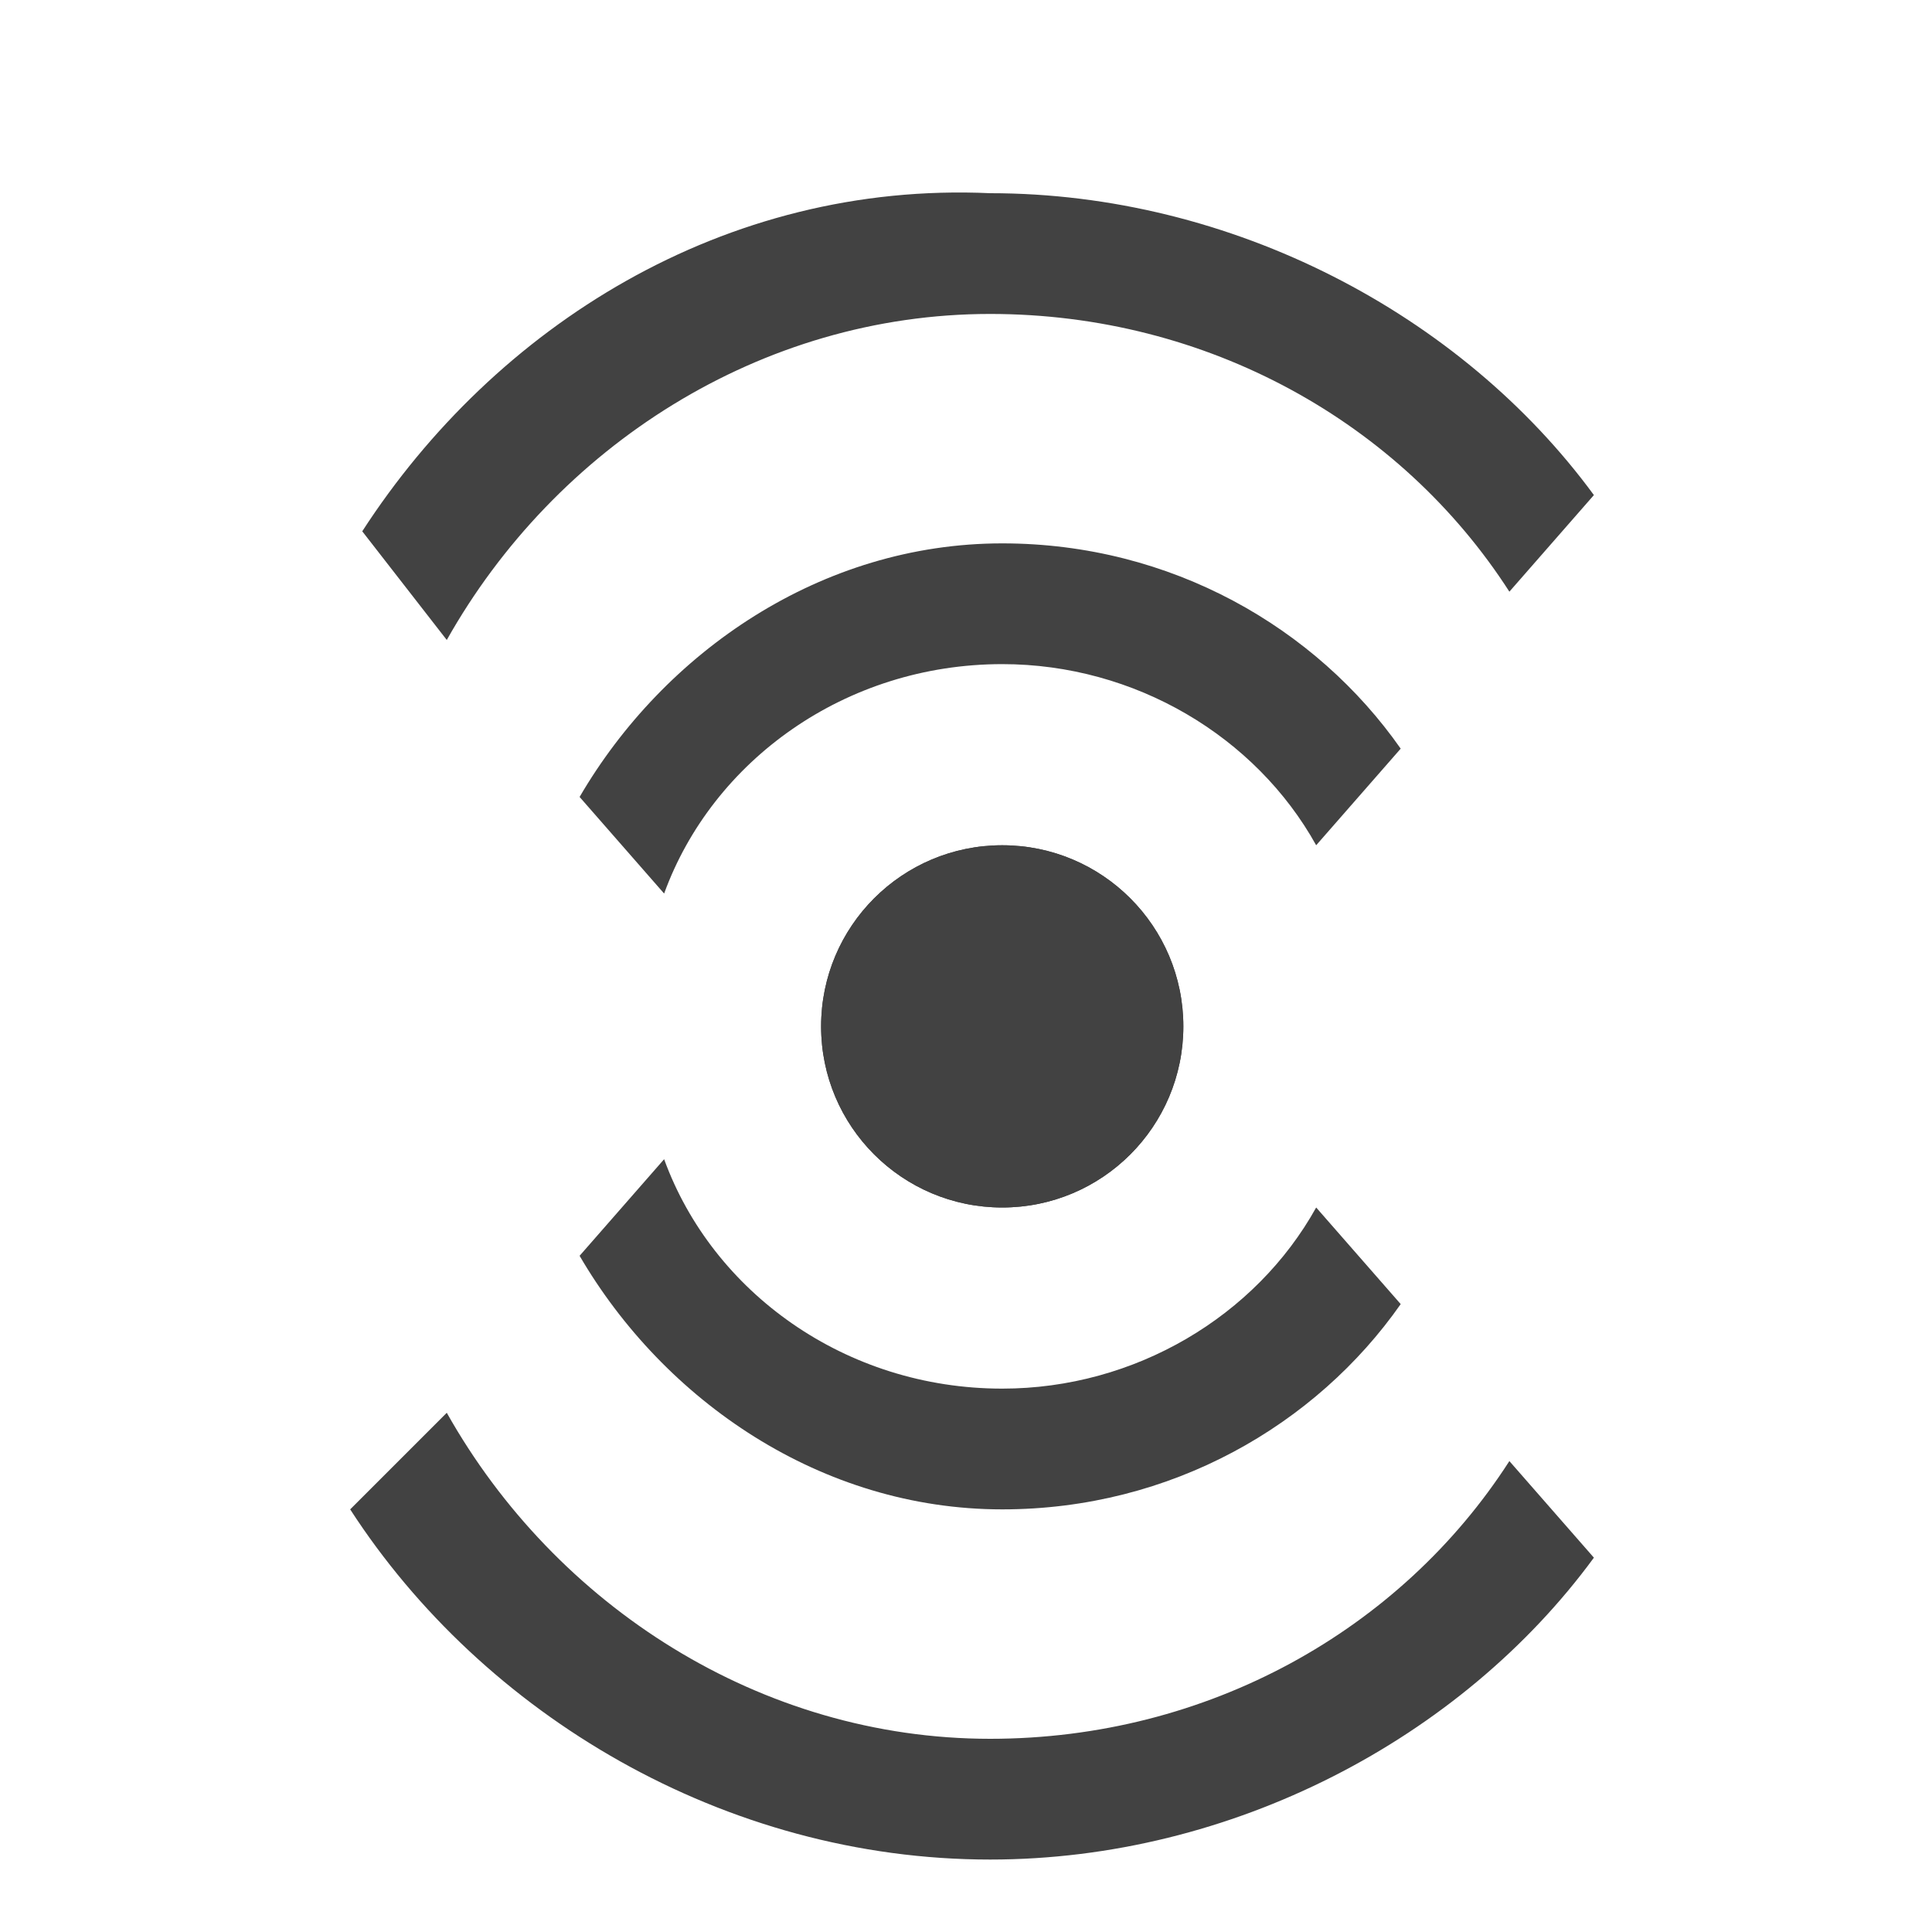
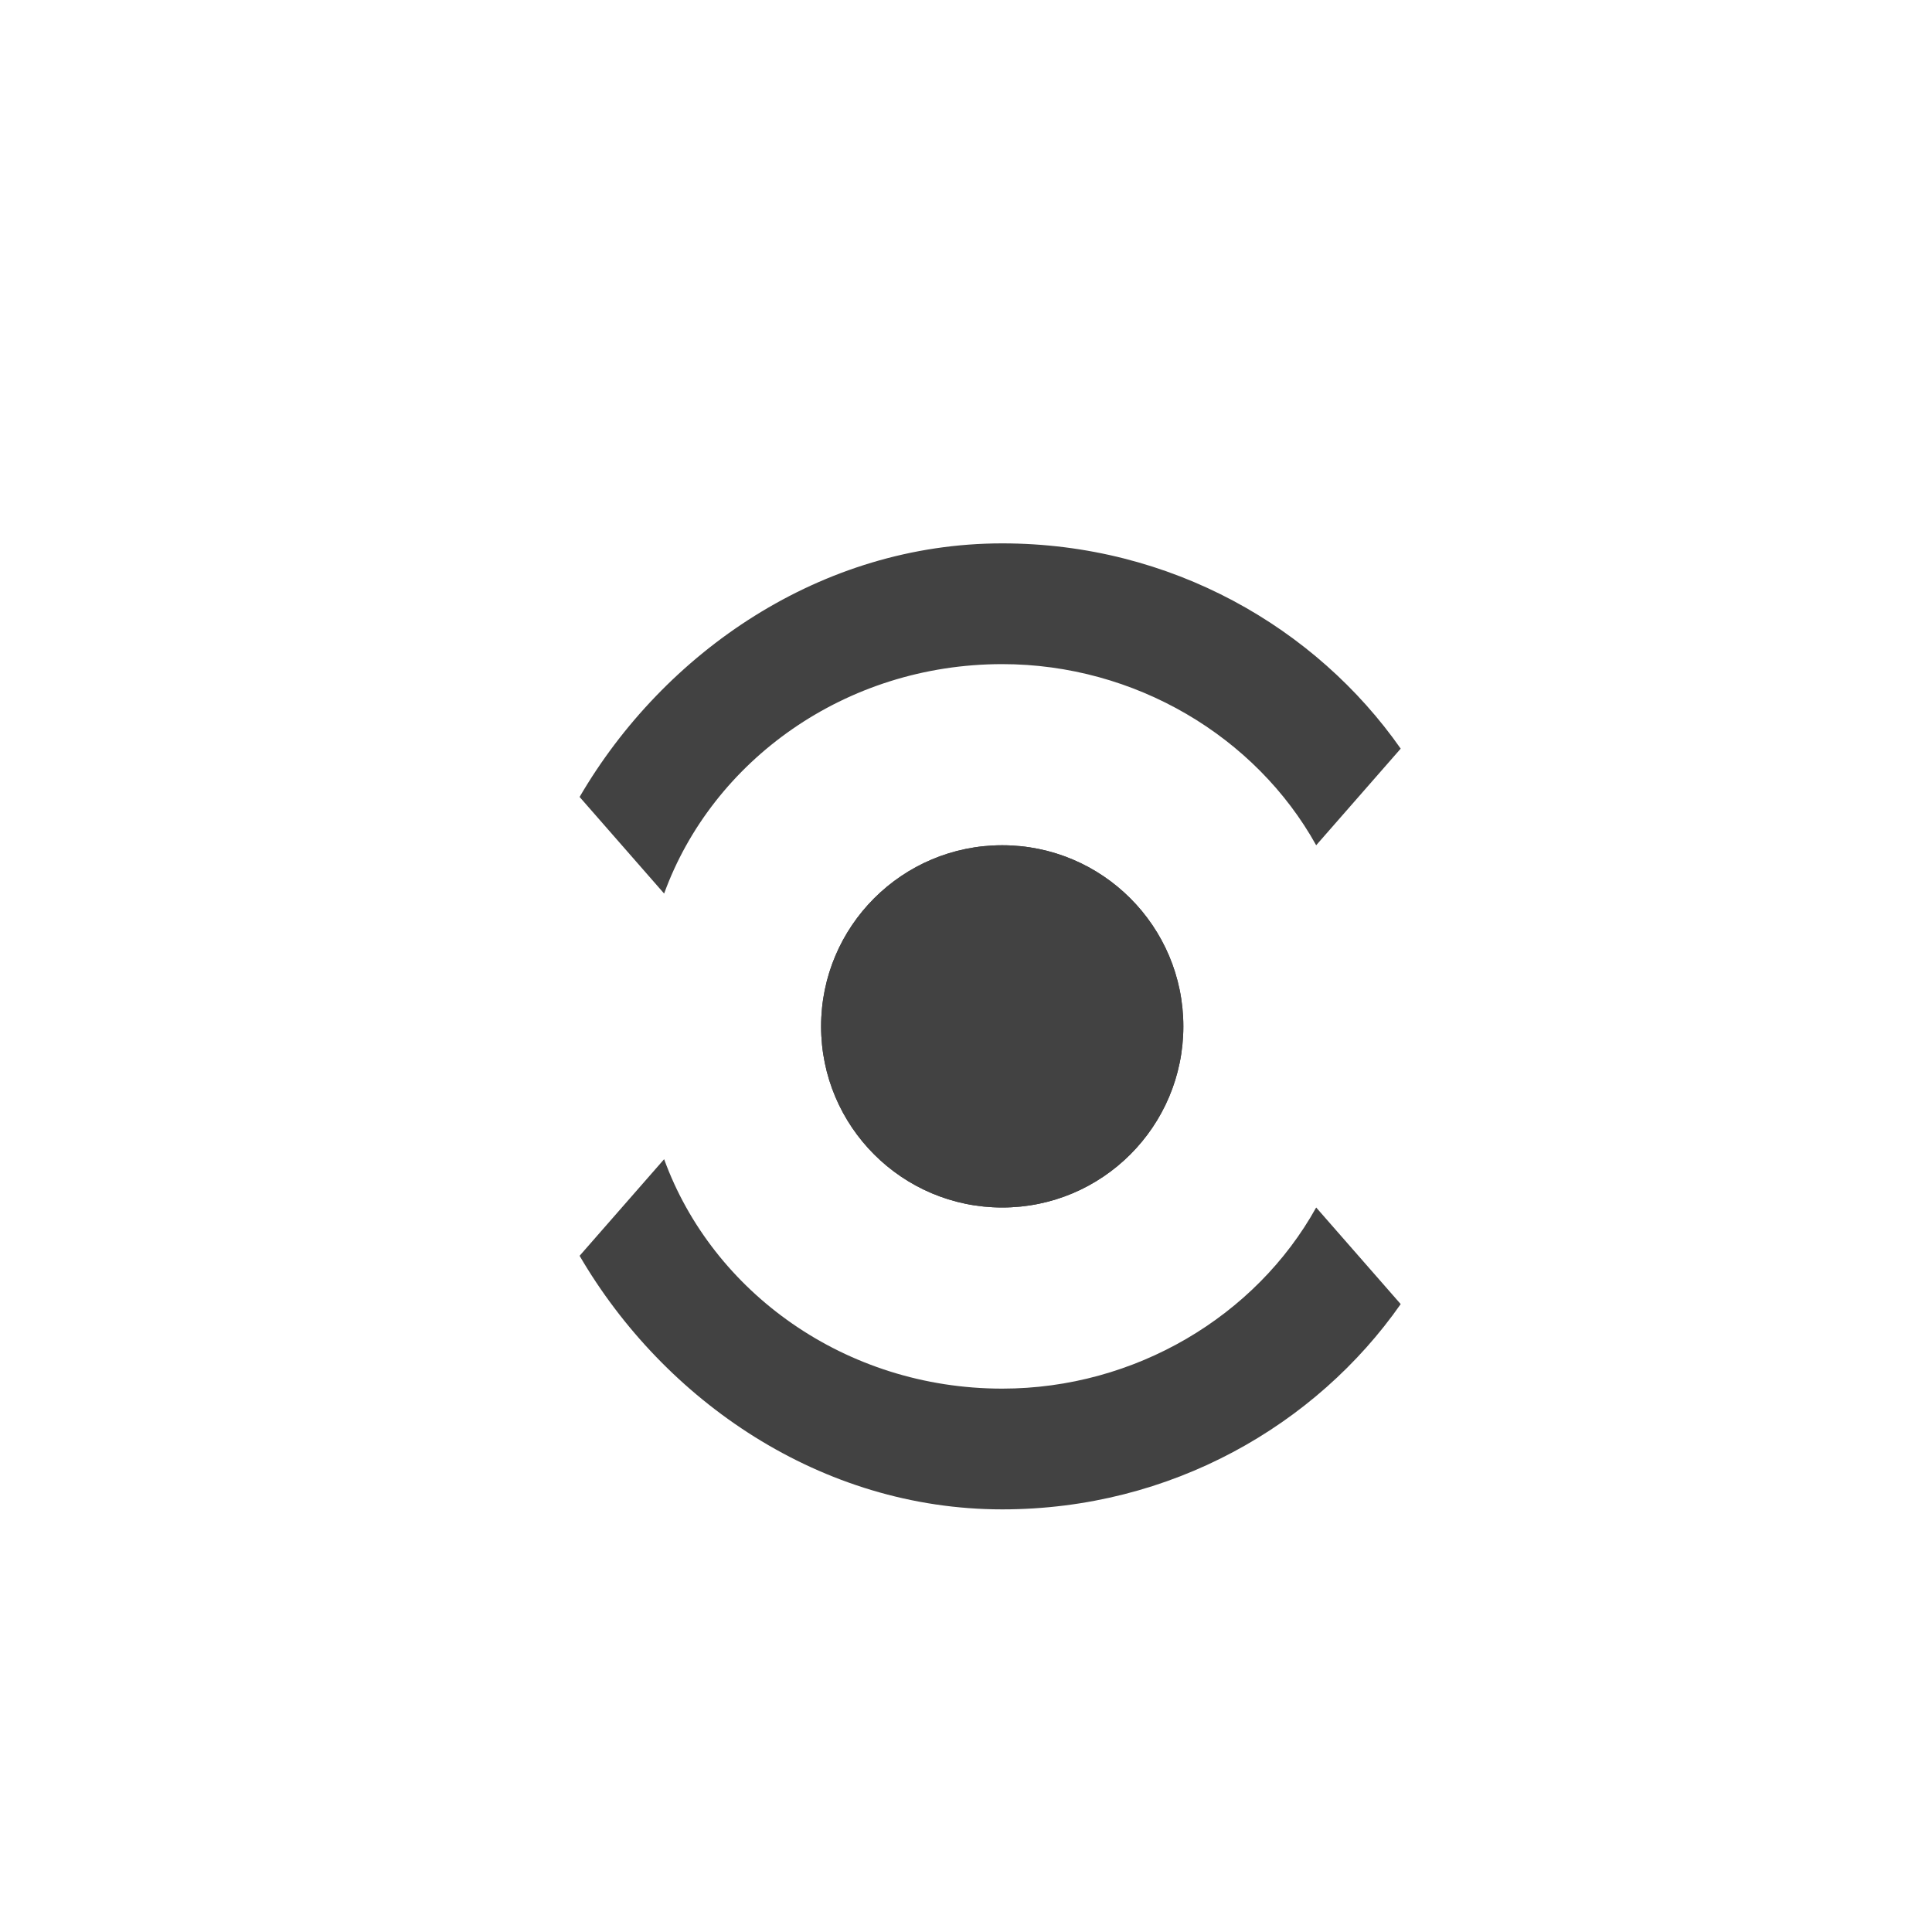
<svg xmlns="http://www.w3.org/2000/svg" version="1.1" id="Layer_1" x="0px" y="0px" viewBox="0 0 16 16" style="enable-background:new 0 0 16 16;" xml:space="preserve">
  <style type="text/css">
	.st0{fill:#F6F6F6;fill-opacity:0;}
	.st1{fill:#424242;}
	.st2{fill:none;}
</style>
  <rect id="canvas" class="st0" width="16" height="16" />
  <g id="iconBg">
    <circle class="st1" cx="8.3" cy="8.5" r="1.5" />
-     <path class="st1" d="M3.7,5.3c0.9-1.6,2.6-2.7,4.5-2.7c1.8,0,3.4,0.9,4.3,2.3l0.7-0.8c-1.1-1.5-3-2.5-5-2.5C6,1.5,4.1,2.7,3,4.4   L3.7,5.3z" />
    <path class="st1" d="M5.5,7.4C5.9,6.3,7,5.5,8.3,5.5c1.1,0,2.1,0.6,2.6,1.5l0.7-0.8c-0.7-1-1.9-1.7-3.3-1.7c-1.5,0-2.8,0.9-3.5,2.1   L5.5,7.4z" />
  </g>
  <path class="st2" d="M9,10" />
  <g id="iconBg_1_">
    <circle class="st1" cx="8.3" cy="8.5" r="1.5" />
-     <path class="st1" d="M3.7,11.7c0.9,1.6,2.6,2.7,4.5,2.7c1.8,0,3.4-0.9,4.3-2.3l0.7,0.8c-1.1,1.5-3,2.5-5,2.5   c-2.2,0-4.2-1.2-5.3-2.9L3.7,11.7z" />
    <path class="st1" d="M5.5,9.6c0.4,1.1,1.5,1.9,2.8,1.9c1.1,0,2.1-0.6,2.6-1.5l0.7,0.8c-0.7,1-1.9,1.7-3.3,1.7   c-1.5,0-2.8-0.9-3.5-2.1L5.5,9.6z" />
  </g>
  <path class="st2" d="M9,6" />
</svg>